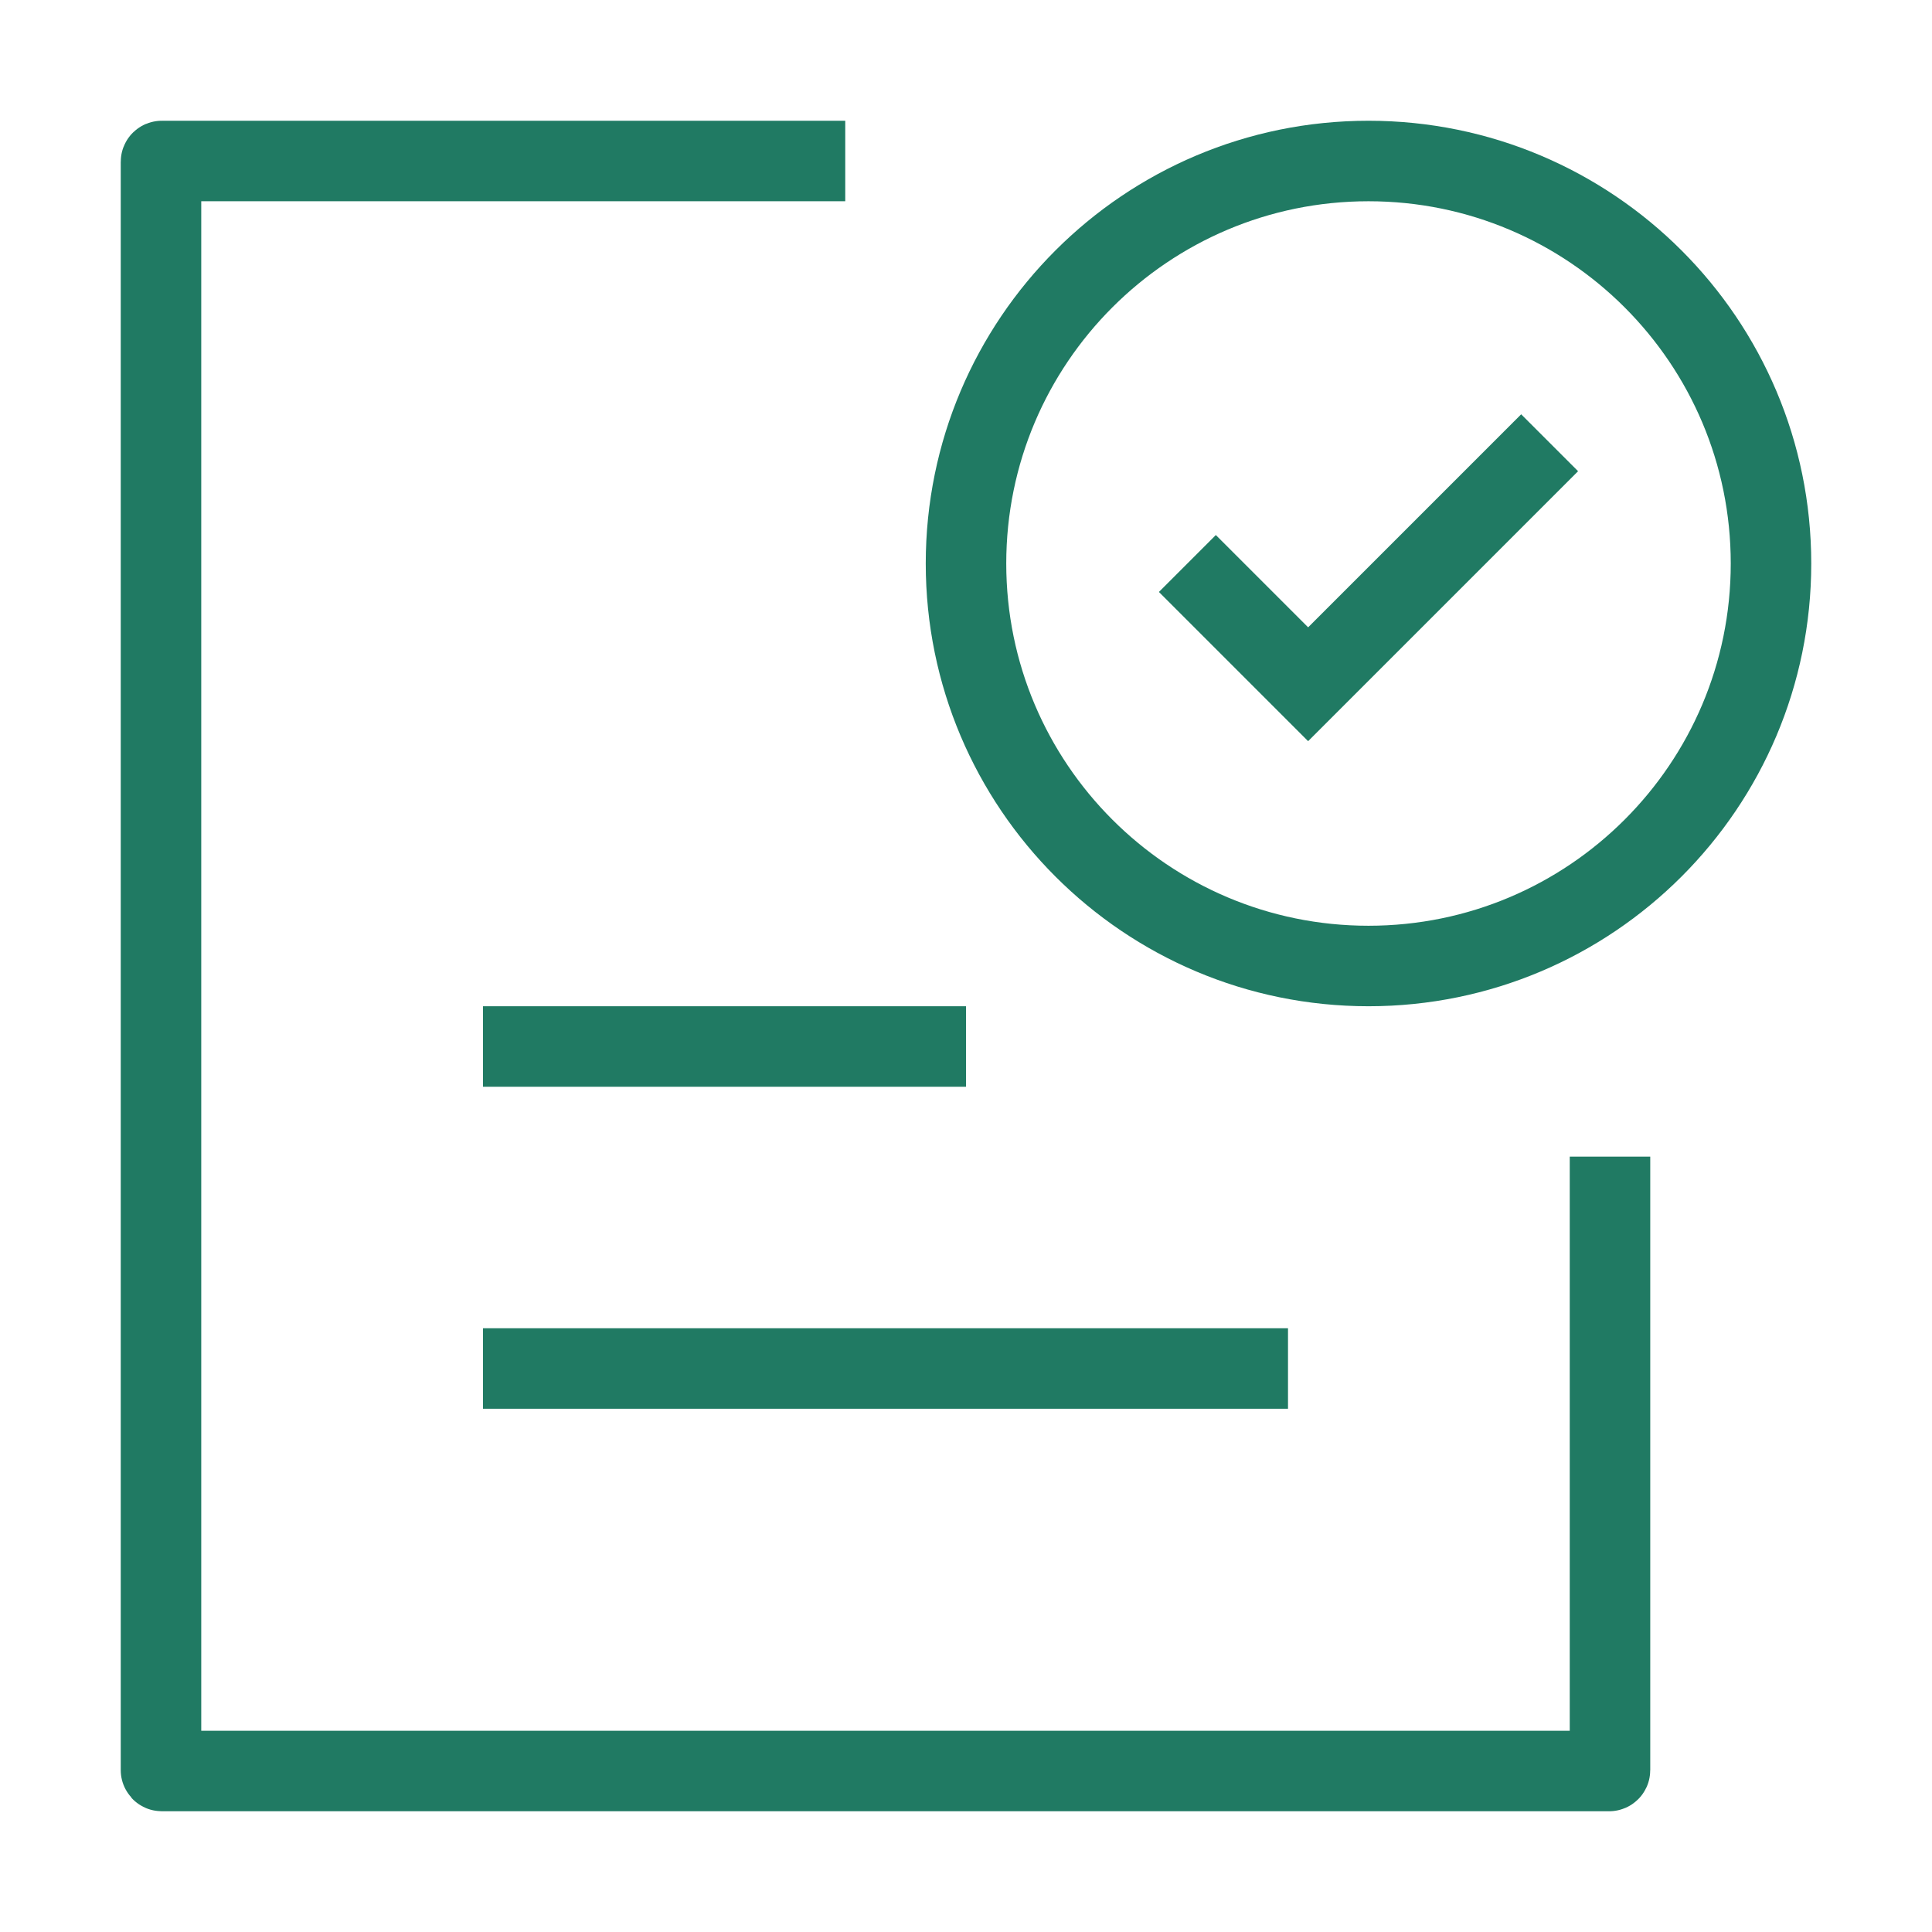
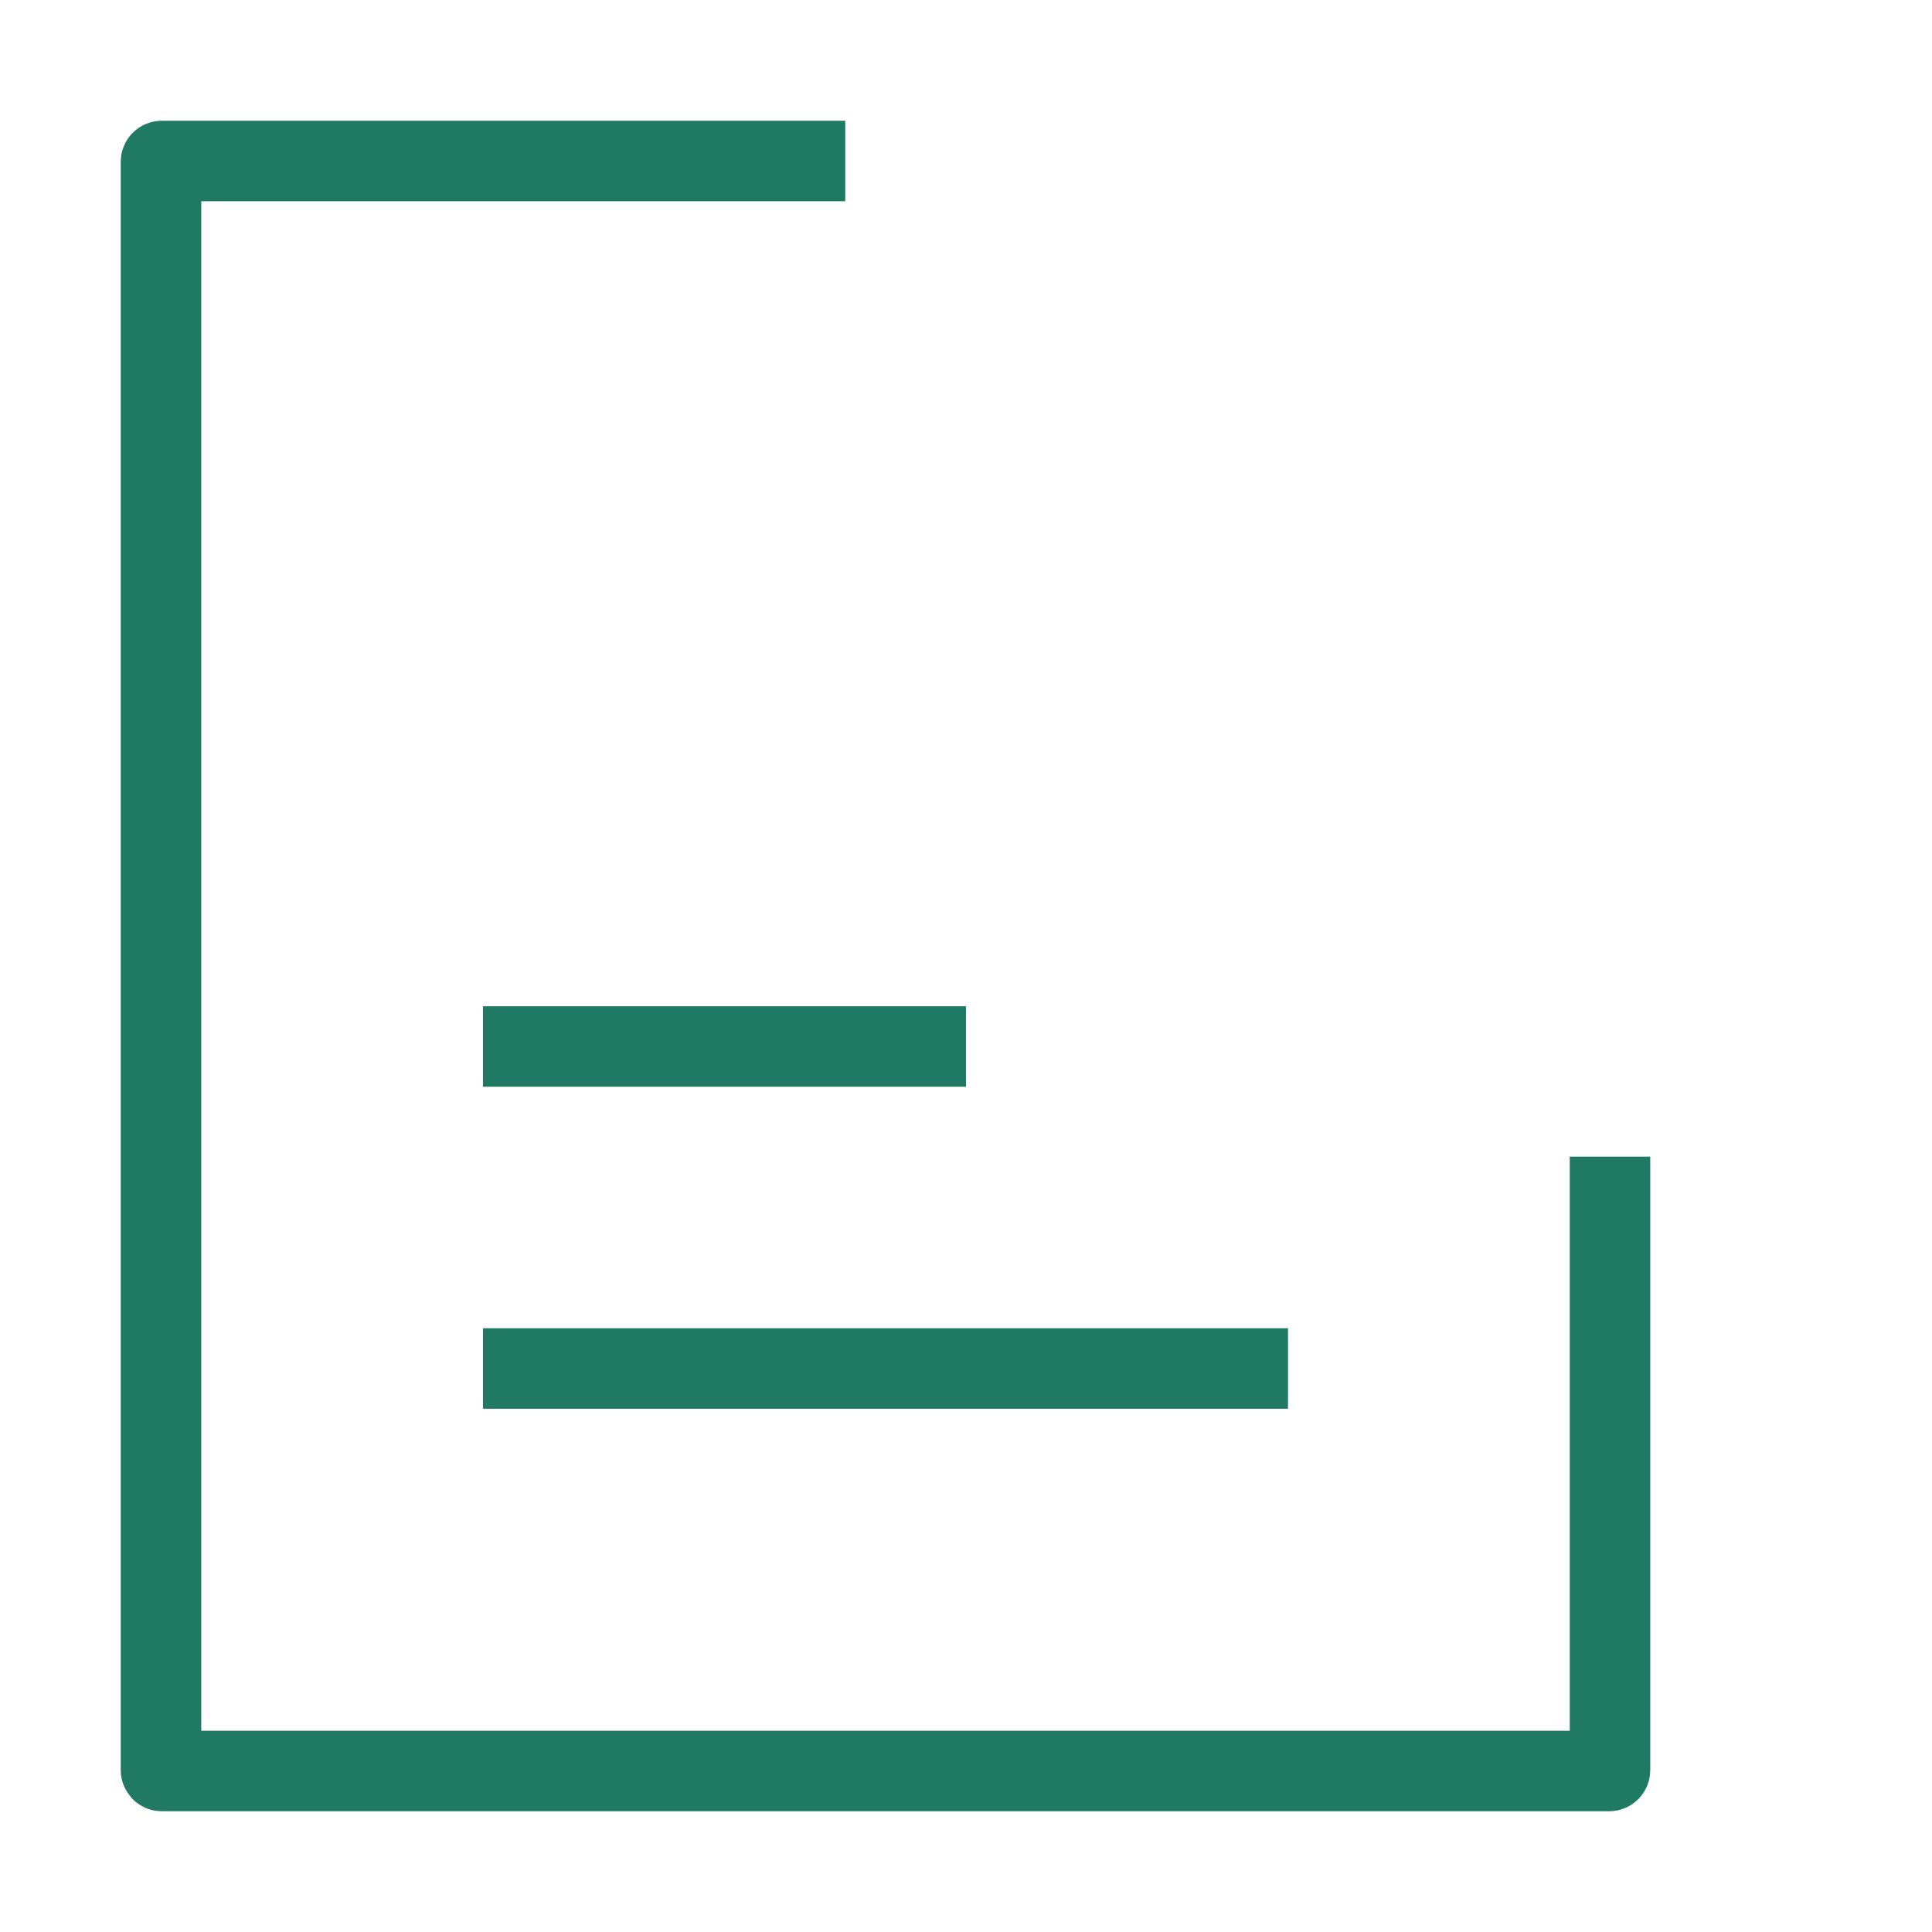
<svg xmlns="http://www.w3.org/2000/svg" fill="none" color="#207a63" height="48" width="48" viewBox="0 0 24 24">
  <path stroke-width="1" stroke="#207a63" d="M6 13H12" />
  <path stroke-width="1" stroke="#207a63" d="M6 17H16" />
  <path stroke-width="1" stroke="#207a63" d="M10.5 2H2.01C2.004 2 2 2.004 2 2.01V21.99C2 21.995 2.004 22 2.01 22H19.99C19.995 22 20 21.995 20 21.99V14.368" />
-   <path stroke-width="1" stroke="#207a63" d="M14.75 7L16.25 8.5L19.25 5.5M22 7C22 9.761 19.761 12 17 12C14.239 12 12 9.761 12 7C12 4.239 14.239 2 17 2C19.761 2 22 4.239 22 7Z" />
</svg>